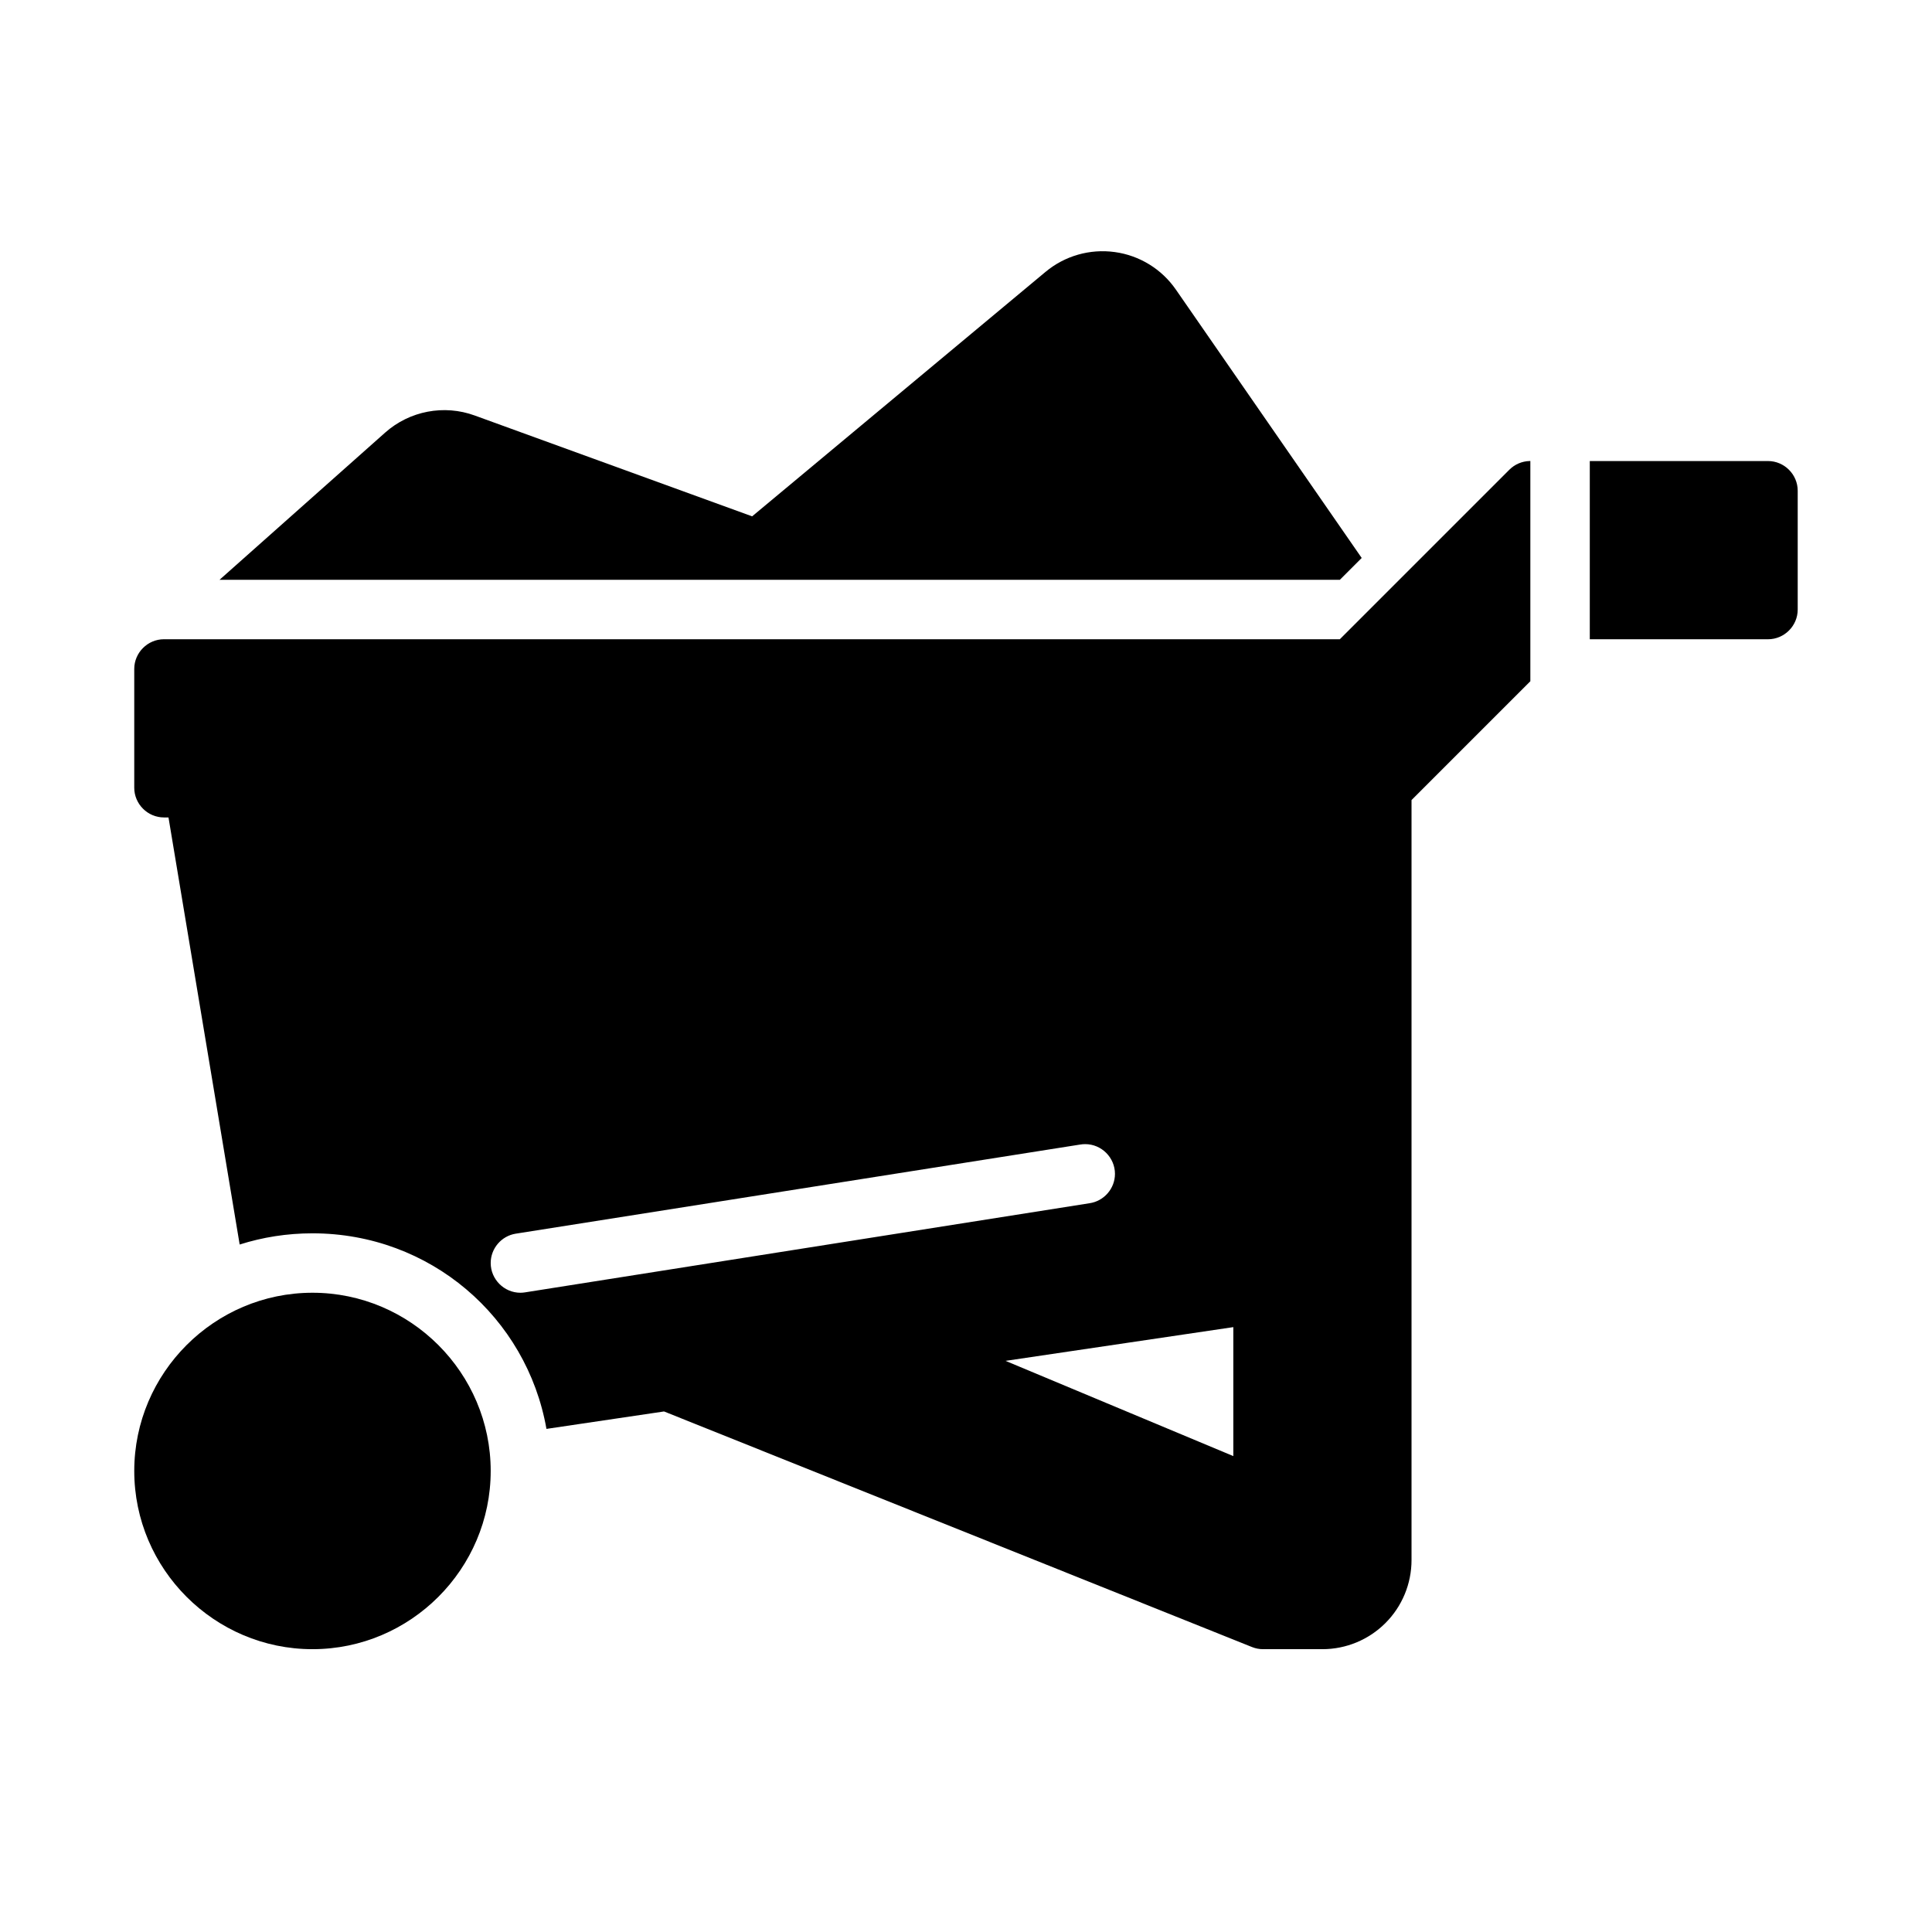
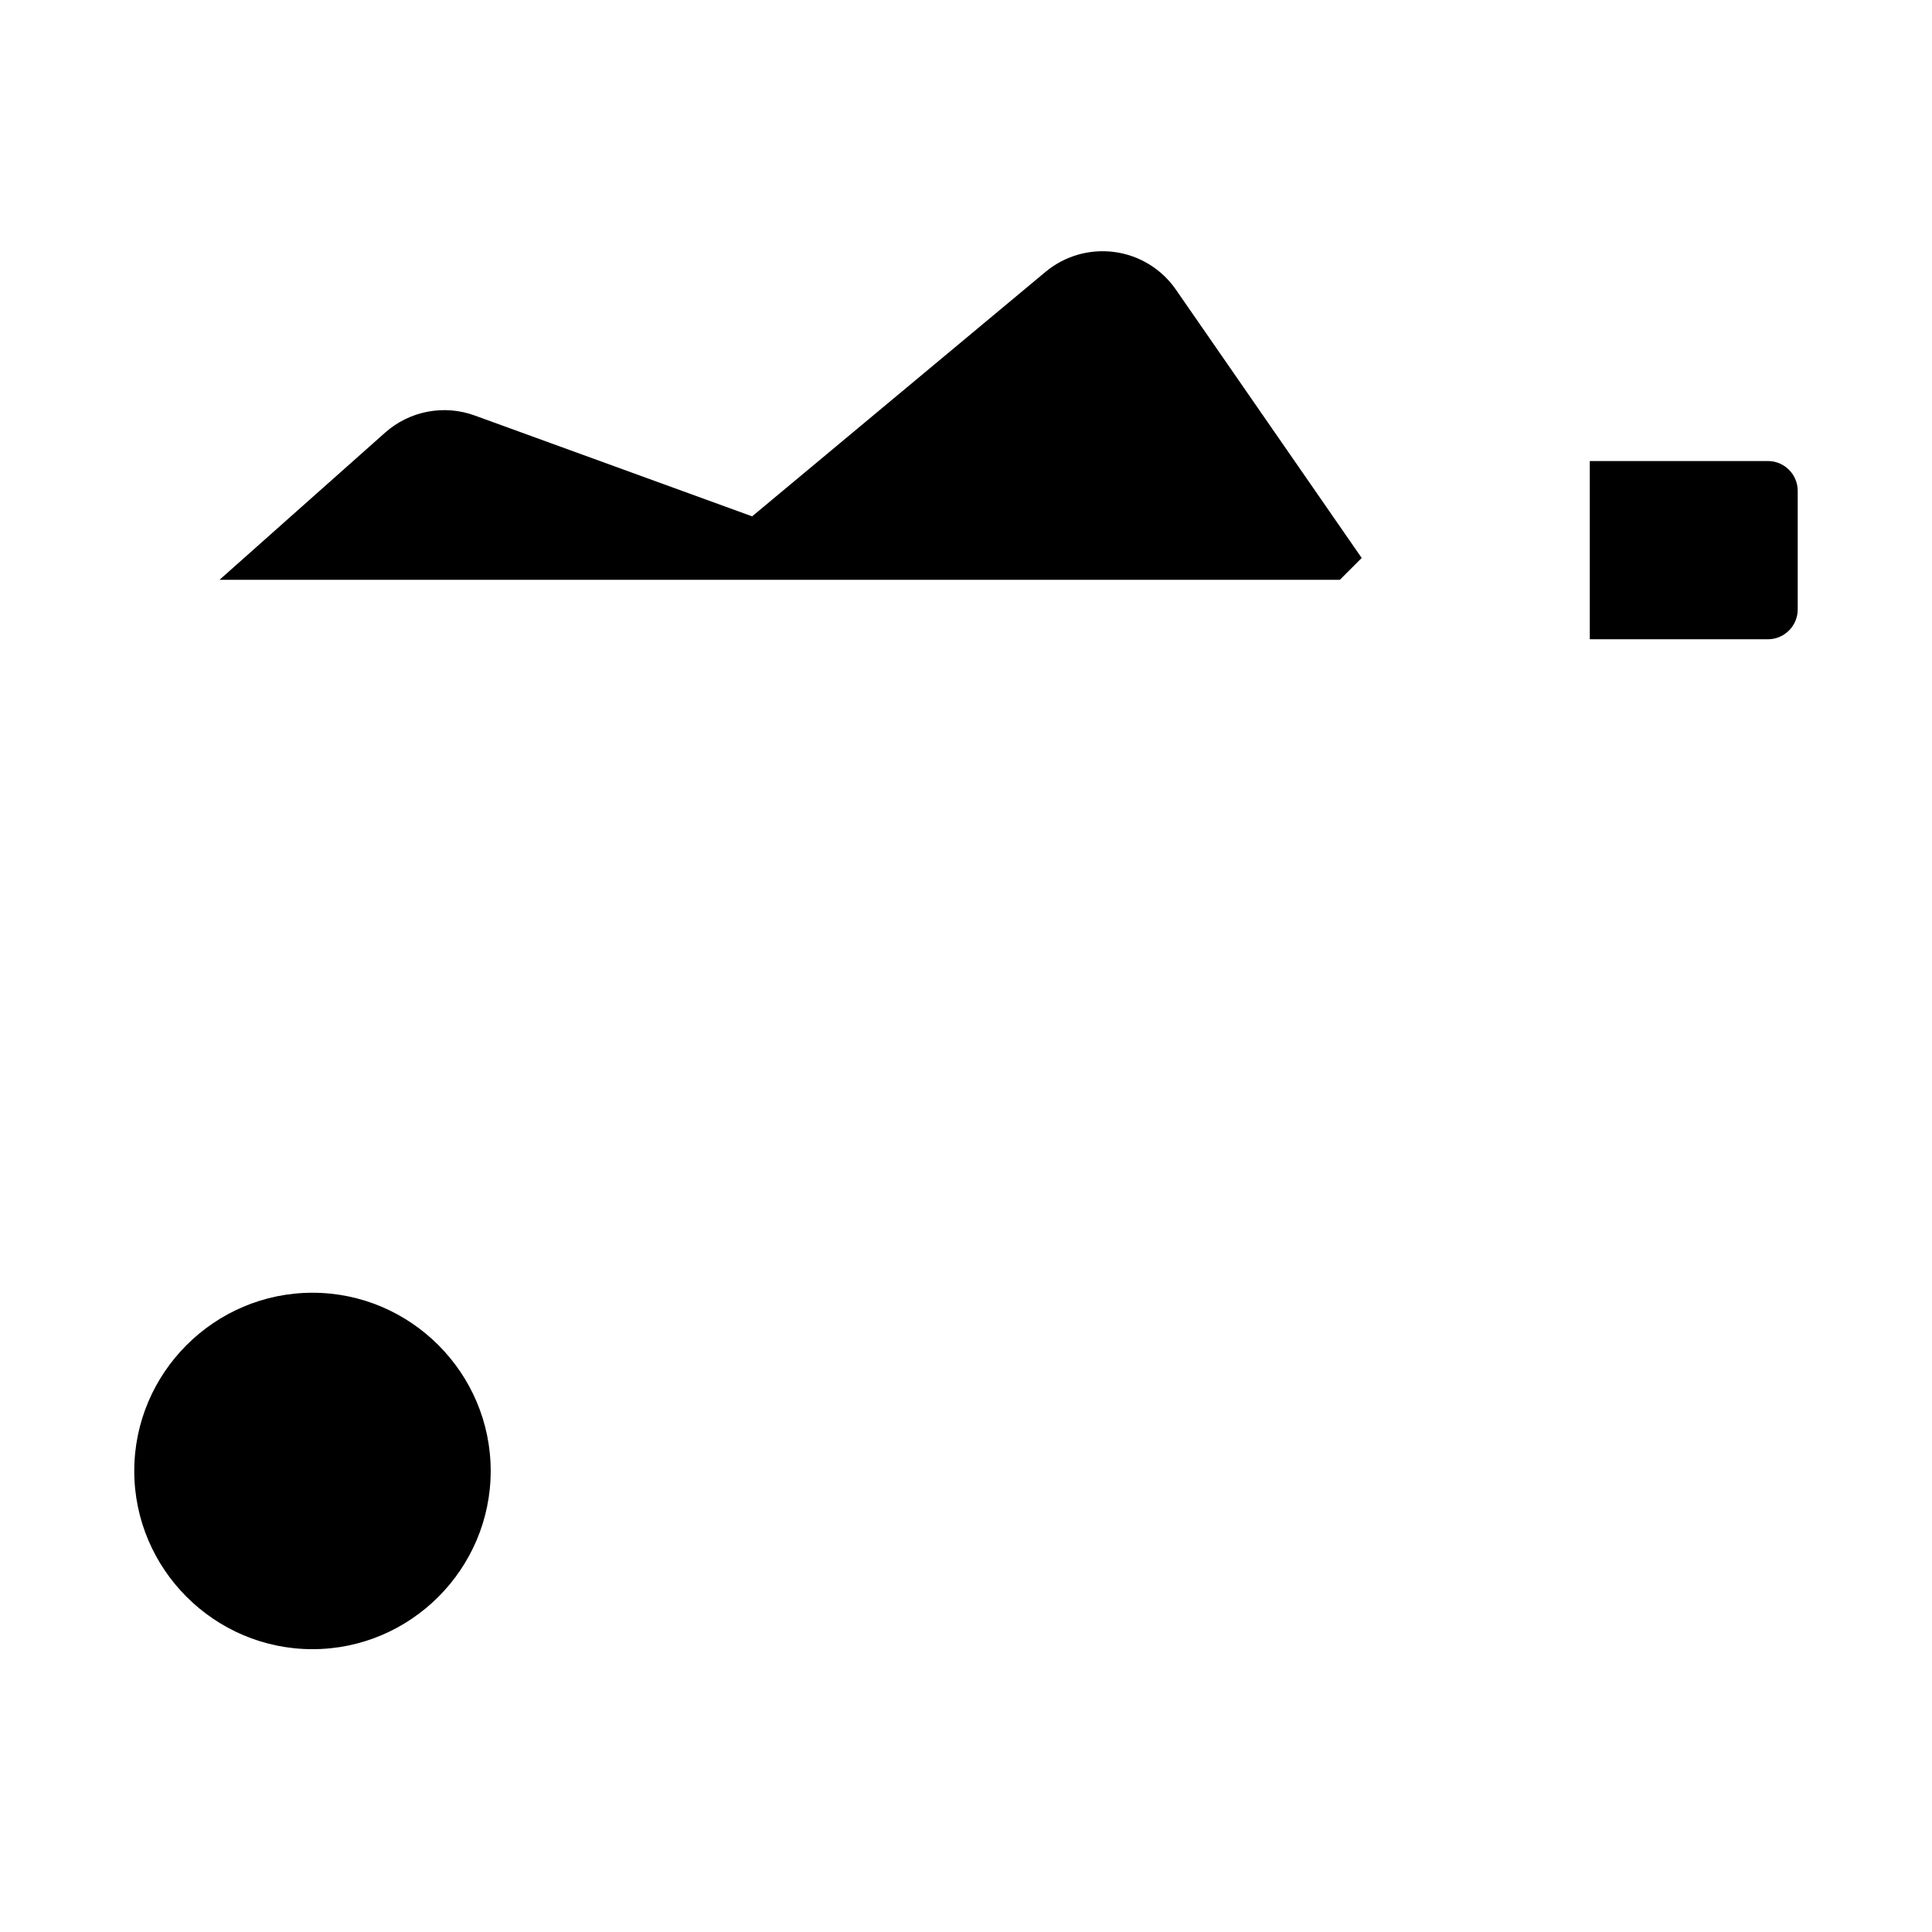
<svg xmlns="http://www.w3.org/2000/svg" fill="#000000" width="800px" height="800px" version="1.1" viewBox="144 144 512 512">
  <g fill-rule="evenodd">
    <path d="m226.81 486.59c-25.992 0-47.23 21.238-47.23 47.23 0 25.992 21.238 47.23 47.23 47.23s47.23-21.238 47.23-47.23c0-25.992-21.238-47.23-47.23-47.23z" />
-     <path d="m494.46 581.05h-15.742c-1 0-1.992-0.195-2.922-0.566l-155.8-62.426-0.016-0.008-31.164 4.621c-5.211-29.59-30.852-51.828-62.008-51.828-6.738 0-13.219 1.039-19.293 2.969l-18.863-113.18h-1.203c-4.312 0-7.871-3.551-7.871-7.871v-31.25-0.234-0.234 0.234c0-4.32 3.559-7.871 7.871-7.871h311.62l44.926-44.926c1.434-1.434 3.352-2.25 5.367-2.305h0.195v58.363l-31.488 31.488v201.41c0 6.258-2.488 12.273-6.918 16.695-4.426 4.426-10.43 6.918-16.695 6.918zm-23.617-85.348-60.363 8.941 60.363 25.238zm-39.25-48.492c-0.449 0-0.898 0.031-1.34 0.109l-149.57 23.617c-3.809 0.598-6.644 3.922-6.644 7.777 0 4.32 3.551 7.879 7.871 7.879 0.418 0 0.828-0.039 1.227-0.102l149.57-23.617c3.863-0.551 6.769-3.891 6.769-7.793 0-4.312-3.559-7.871-7.871-7.871h-0.016z" />
    <path d="m612.54 313.41h-47.23v-47.23h47.23c4.32 0 7.871 3.551 7.871 7.871v31.488c0 4.32-3.551 7.871-7.871 7.871z" />
    <path d="m499.07 297.66h-296.9l43.887-39.008c6.473-5.754 15.609-7.512 23.758-4.535 20.836 7.574 67.992 24.711 73.508 26.719 4.375-3.652 52.883-44.066 77.77-64.801 5.086-4.234 11.73-6.141 18.293-5.242h0.016c6.566 0.891 12.445 4.504 16.215 9.949l49.246 71.125-5.793 5.793z" />
  </g>
</svg>